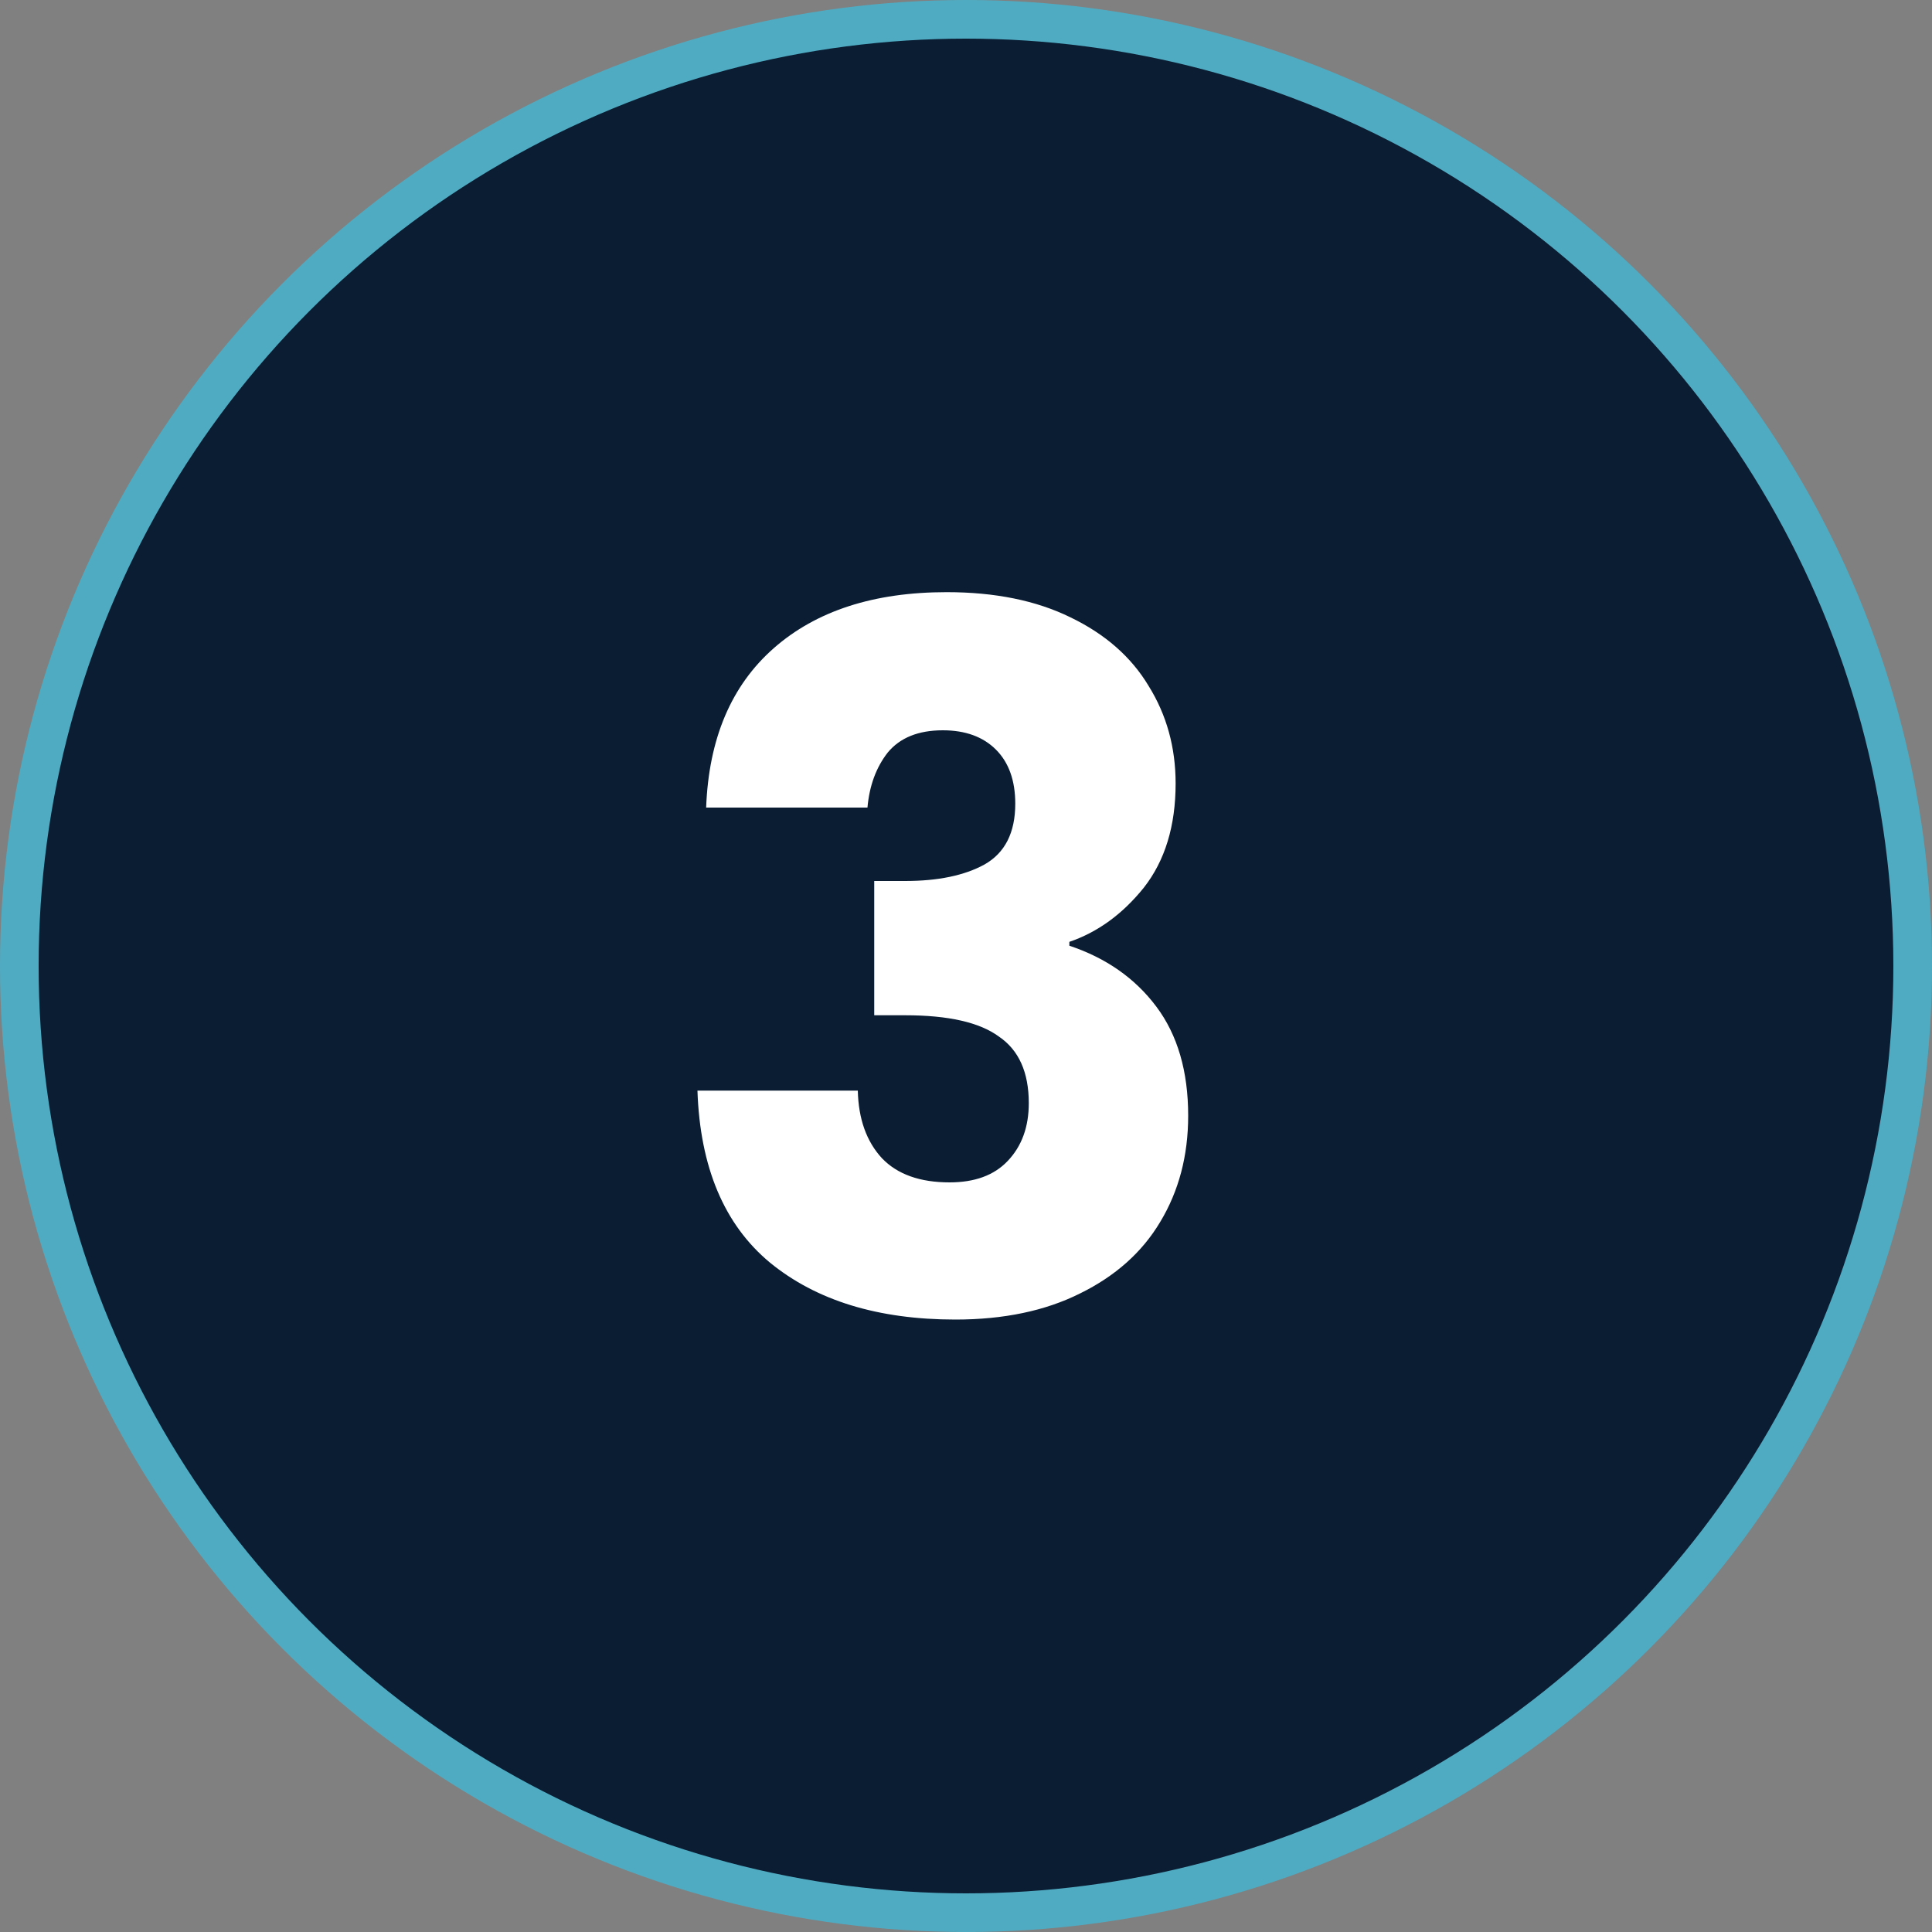
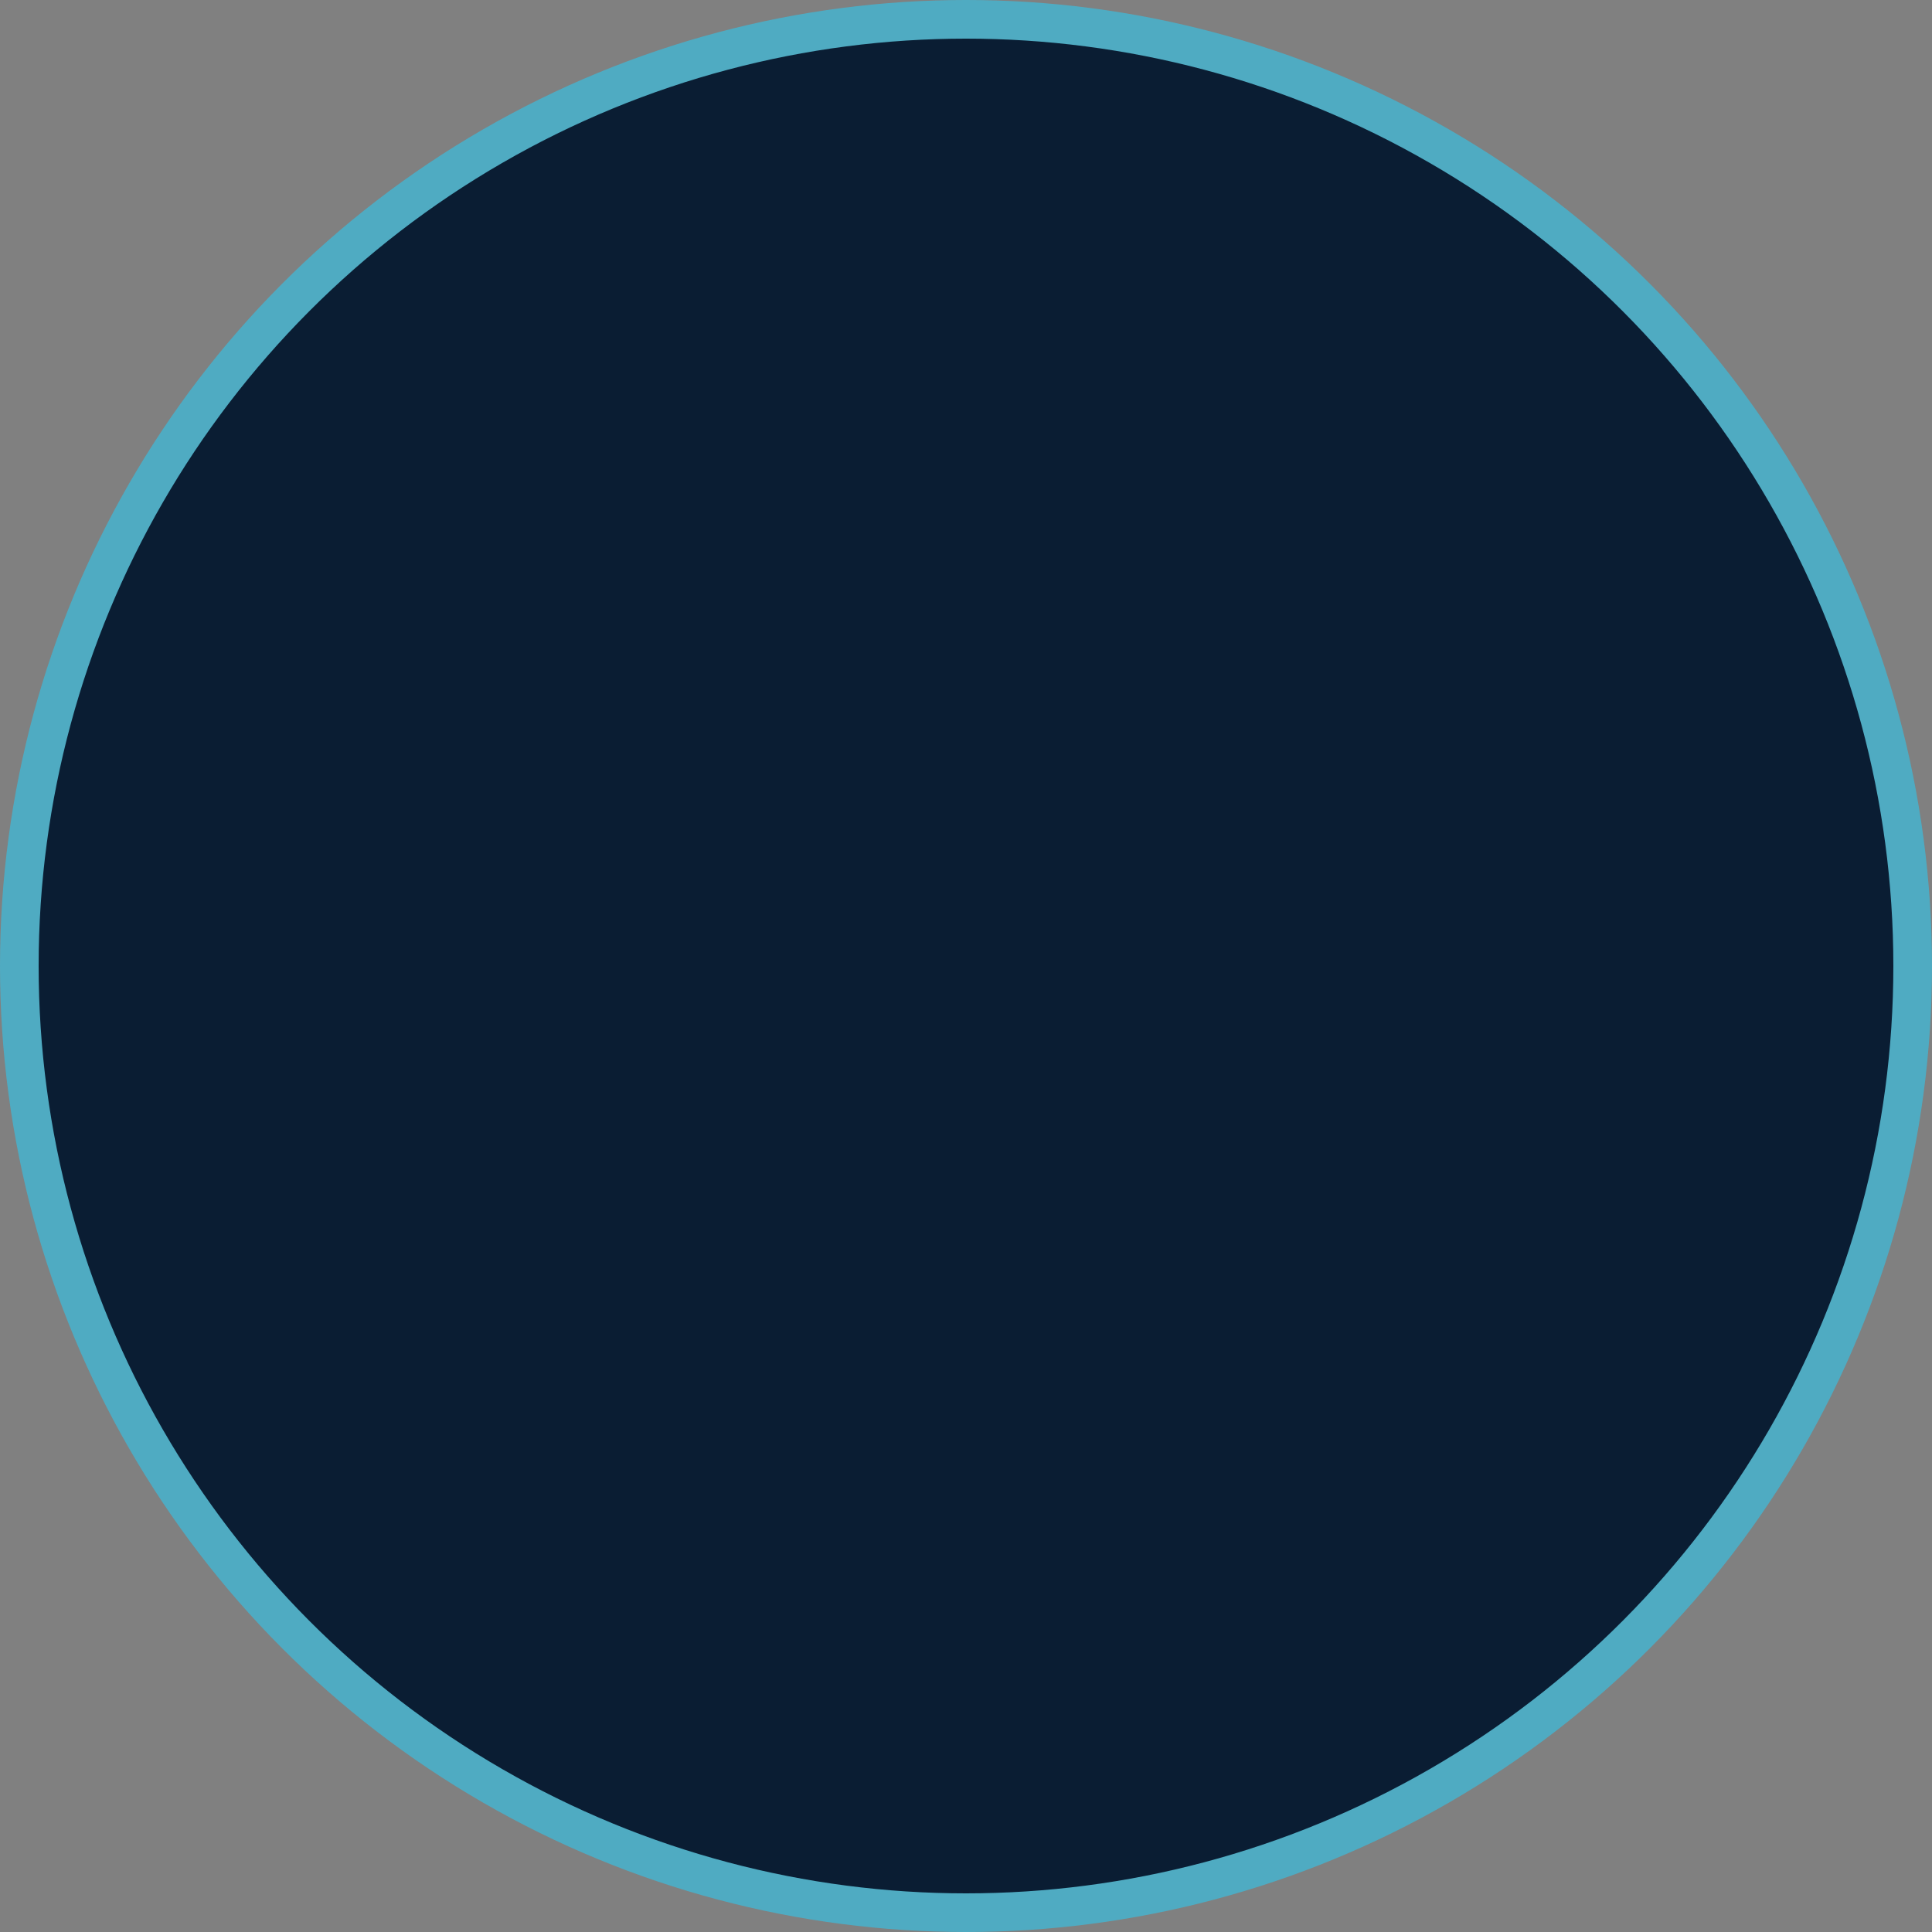
<svg xmlns="http://www.w3.org/2000/svg" width="50" height="50" viewBox="0 0 50 50" fill="none">
  <rect x="0" y="0" width="50" height="50" fill="#808080" stroke="none" />
  <circle cx="25" cy="25" r="24.5" fill="#0A1D33" stroke="#4FABC2" />
-   <path d="M18.275 20.9C18.342 19.117 18.925 17.742 20.025 16.775C21.125 15.808 22.617 15.325 24.5 15.325C25.75 15.325 26.817 15.542 27.7 15.975C28.6 16.408 29.275 17 29.725 17.75C30.192 18.5 30.425 19.342 30.425 20.275C30.425 21.375 30.15 22.275 29.6 22.975C29.05 23.658 28.408 24.125 27.675 24.375V24.475C28.625 24.792 29.375 25.317 29.925 26.05C30.475 26.783 30.75 27.725 30.75 28.875C30.75 29.908 30.508 30.825 30.025 31.625C29.558 32.408 28.867 33.025 27.95 33.475C27.05 33.925 25.975 34.15 24.725 34.15C22.725 34.15 21.125 33.658 19.925 32.675C18.742 31.692 18.117 30.208 18.05 28.225H22.2C22.217 28.958 22.425 29.542 22.825 29.975C23.225 30.392 23.808 30.6 24.575 30.6C25.225 30.6 25.725 30.417 26.075 30.05C26.442 29.667 26.625 29.167 26.625 28.55C26.625 27.75 26.367 27.175 25.85 26.825C25.35 26.458 24.542 26.275 23.425 26.275H22.625V22.8H23.425C24.275 22.8 24.958 22.658 25.475 22.375C26.008 22.075 26.275 21.55 26.275 20.8C26.275 20.2 26.108 19.733 25.775 19.4C25.442 19.067 24.983 18.9 24.4 18.9C23.767 18.9 23.292 19.092 22.975 19.475C22.675 19.858 22.5 20.333 22.45 20.9H18.275Z" fill="white" />
</svg>